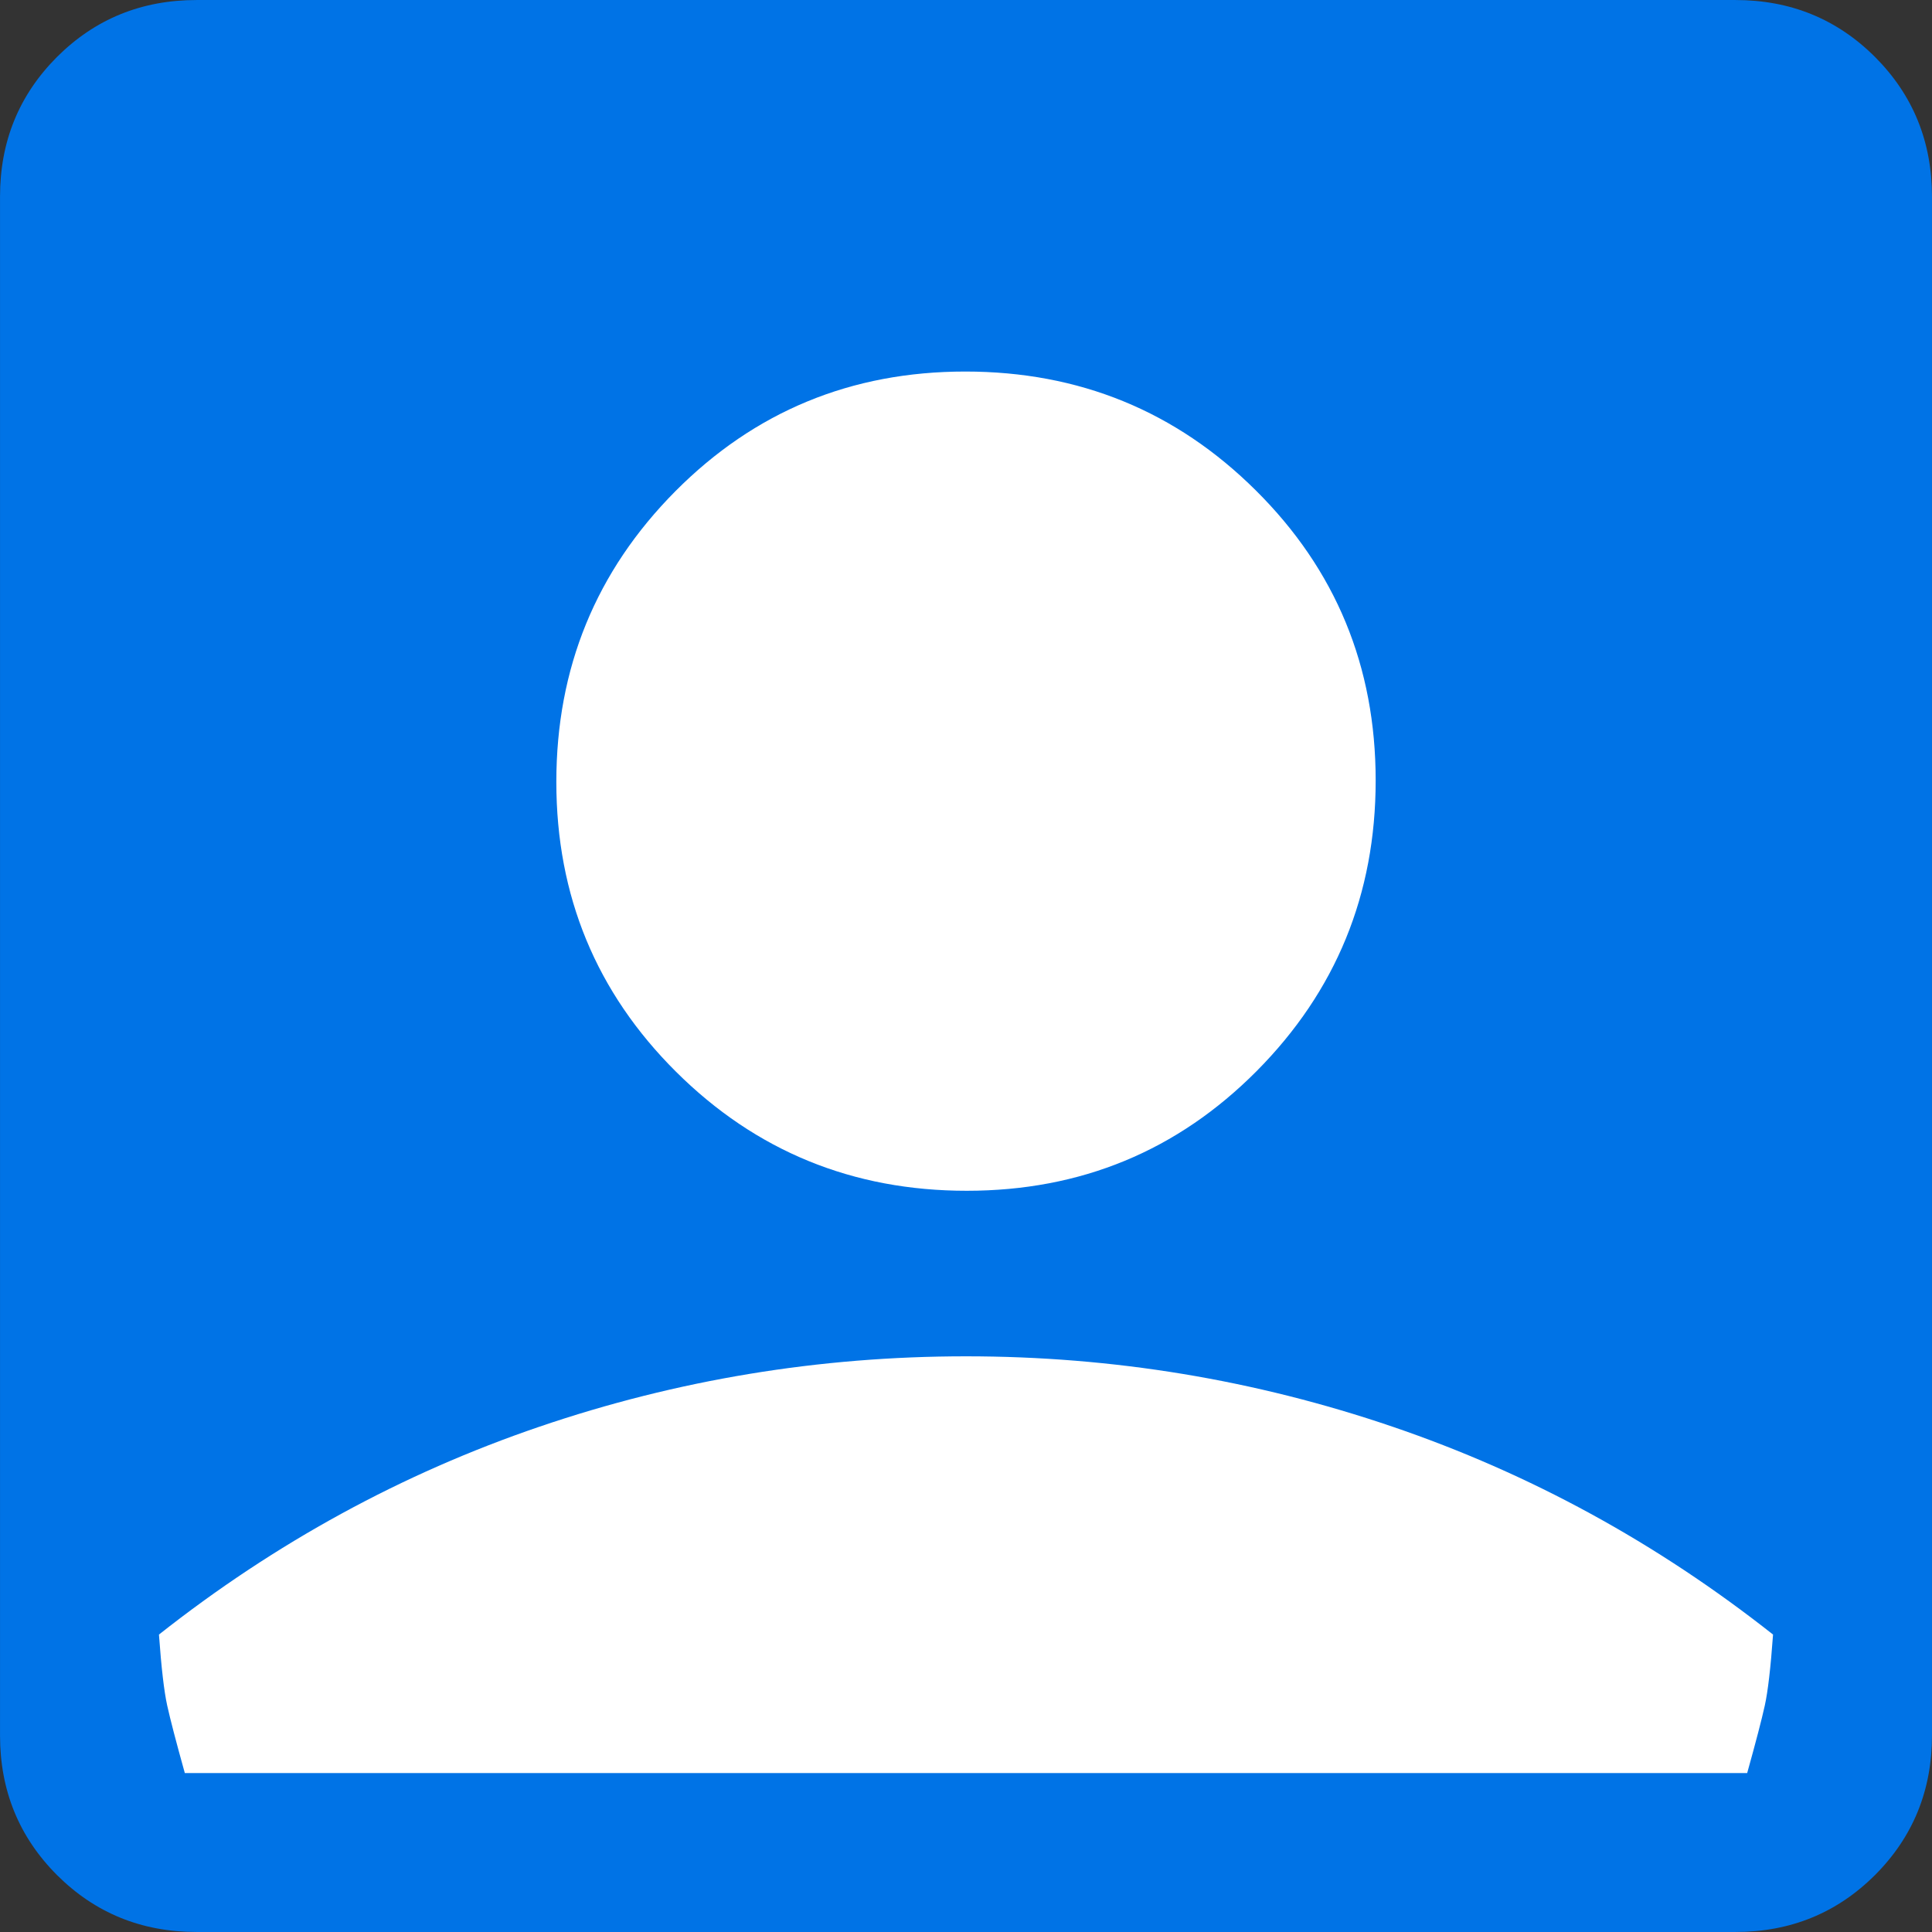
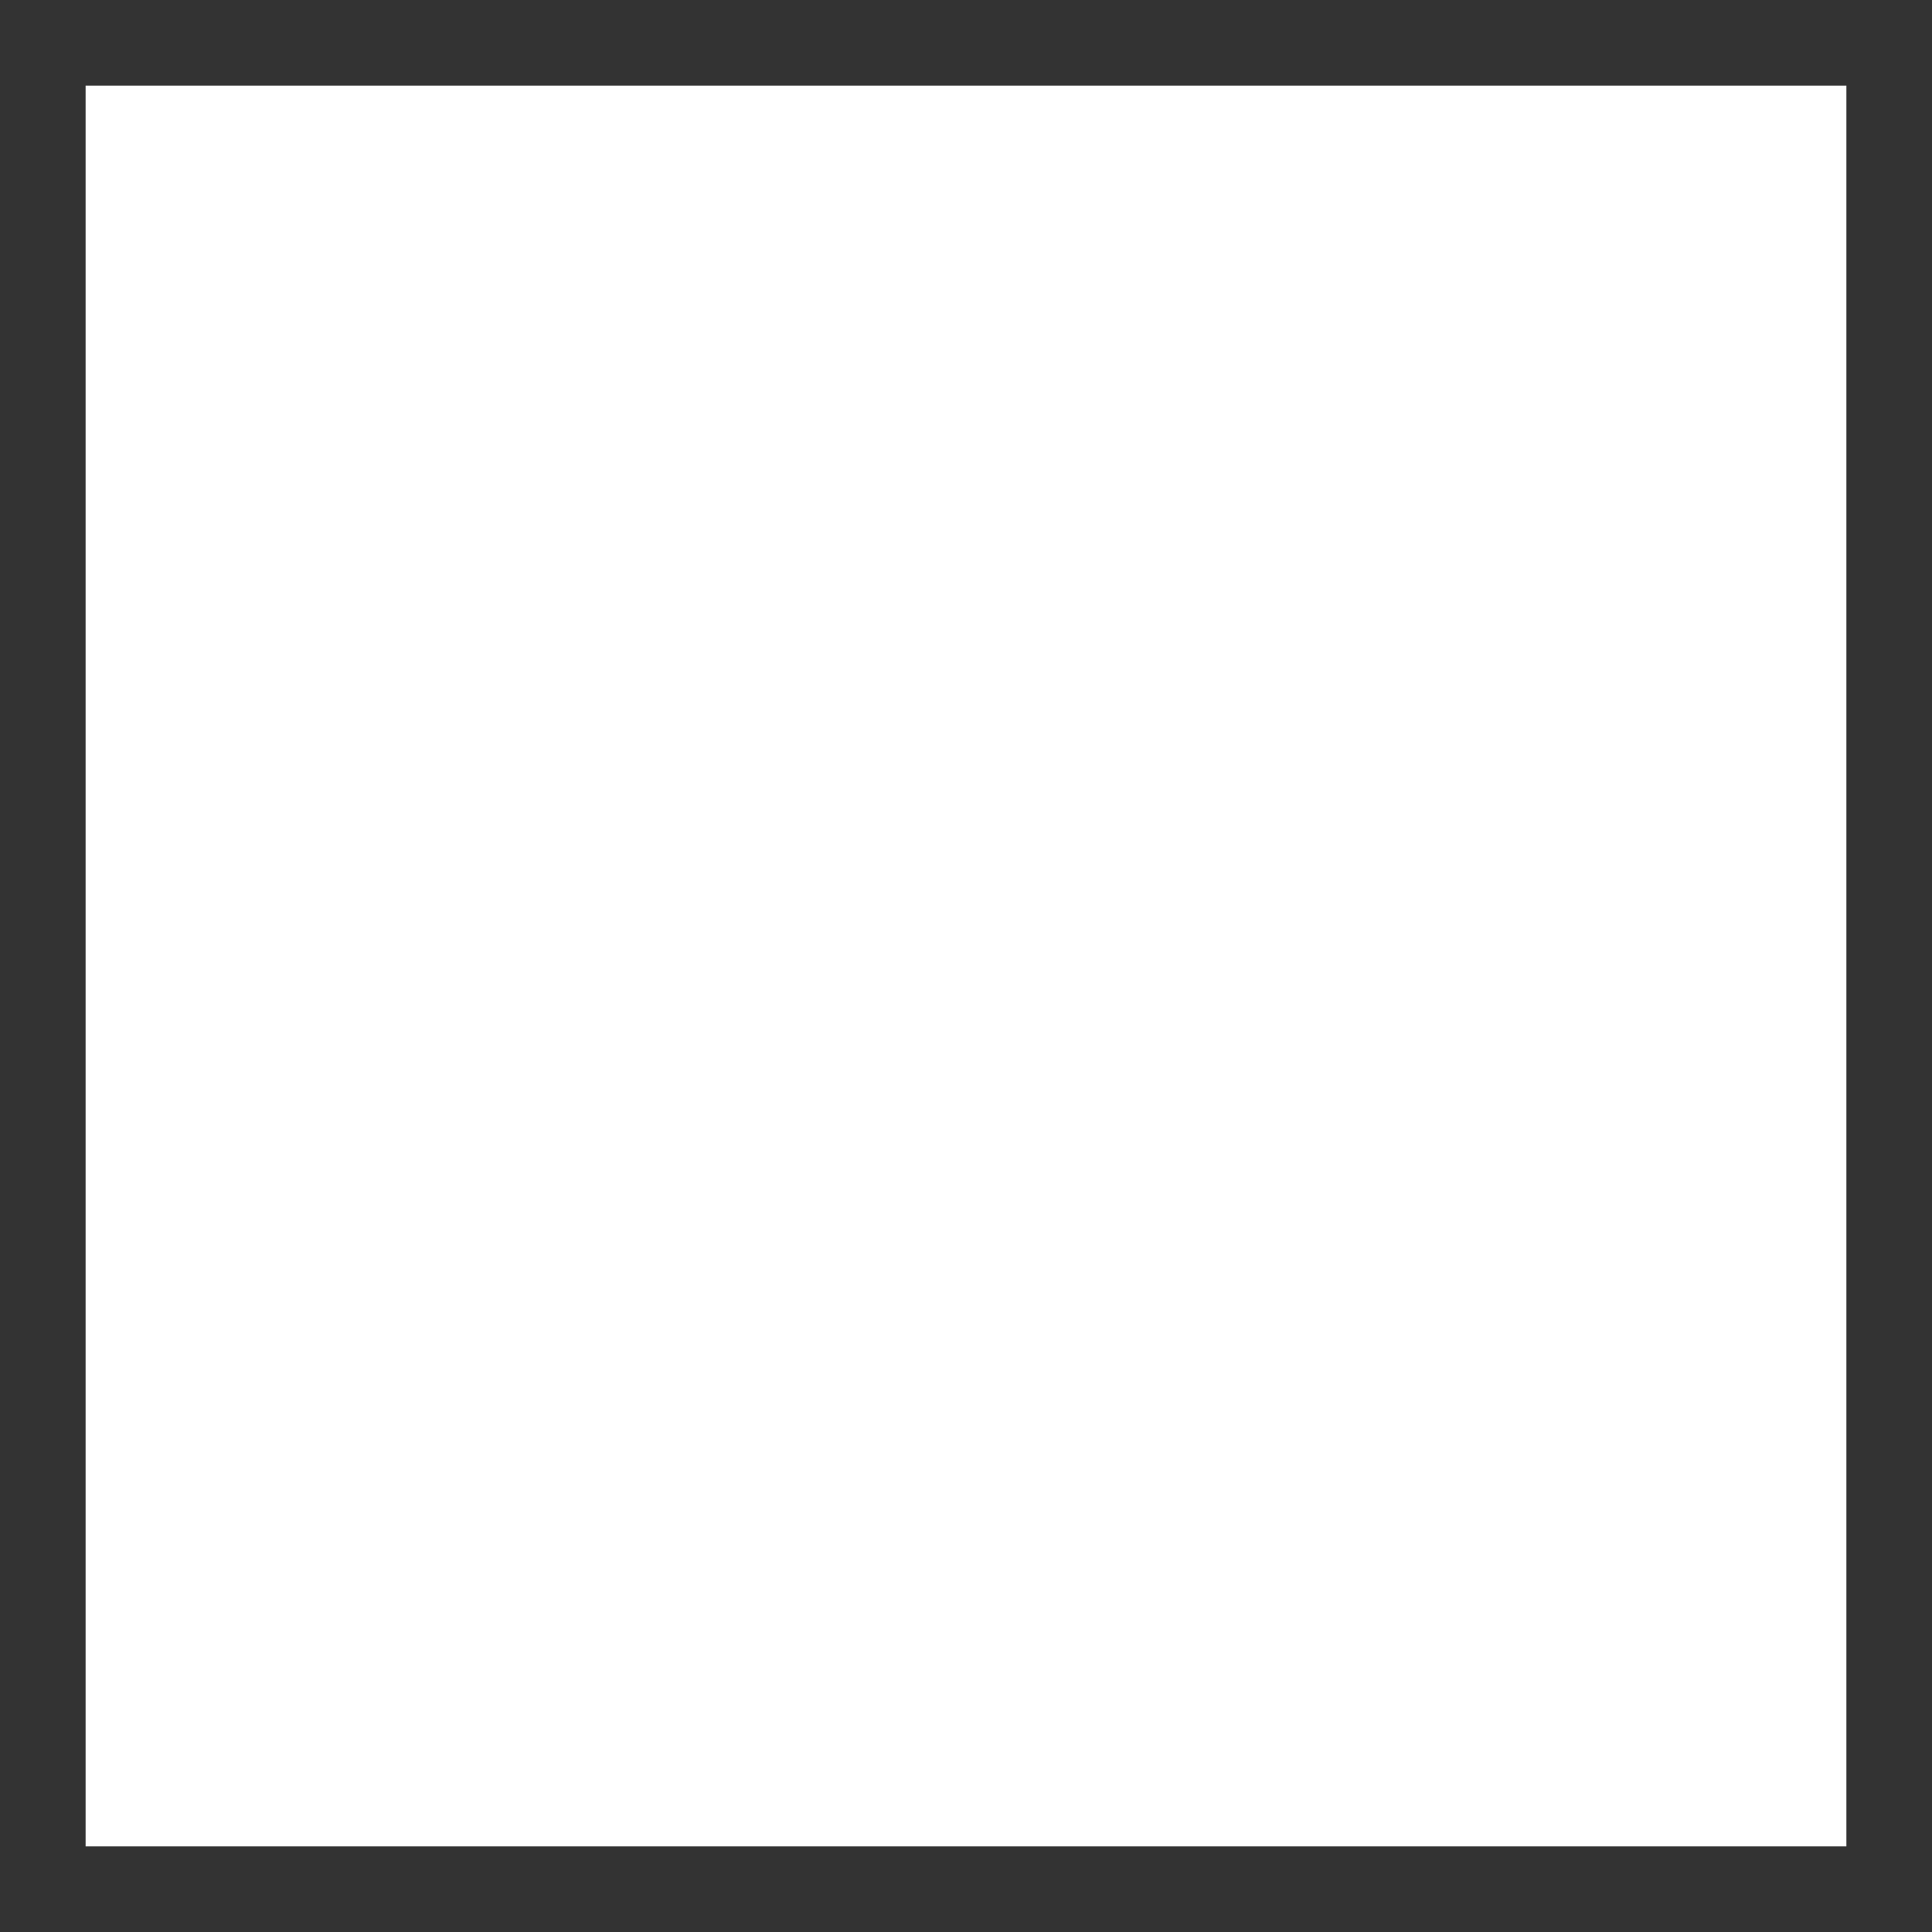
<svg xmlns="http://www.w3.org/2000/svg" viewBox="0 0 32 32">
  <rect x="0" y="0" width="32" height="32" fill="#333333" stroke="none" />
  <g transform="matrix(1.519,0,0,1.519,-8.304,-8.304)">
    <rect x="6.4" y="6.4" width="19.2" height="19.2" style="fill:white;" />
  </g>
  <g transform="matrix(1.519,0,0,1.519,-8.304,-8.304)">
-     <path d="M16.008,18.451C17.251,18.451 18.304,18.016 19.169,17.146C20.034,16.275 20.467,15.219 20.467,13.977C20.467,12.734 20.032,11.68 19.161,10.815C18.291,9.95 17.234,9.518 15.992,9.518C14.749,9.518 13.696,9.953 12.831,10.823C11.966,11.694 11.533,12.75 11.533,13.993C11.533,15.235 11.969,16.289 12.839,17.154C13.709,18.019 14.766,18.451 16.008,18.451ZM7.61,26.533C7.01,26.533 6.503,26.326 6.088,25.912C5.674,25.497 5.467,24.99 5.467,24.39L5.467,7.61C5.467,7.01 5.674,6.503 6.088,6.088C6.503,5.674 7.01,5.467 7.61,5.467L24.39,5.467C24.99,5.467 25.497,5.674 25.912,6.088C26.326,6.503 26.533,7.01 26.533,7.61L26.533,24.39C26.533,24.99 26.326,25.497 25.912,25.912C25.497,26.326 24.99,26.533 24.39,26.533L7.61,26.533ZM7.482,24.8L24.518,24.8C24.612,24.463 24.676,24.218 24.71,24.064C24.744,23.91 24.774,23.652 24.8,23.29C23.533,22.29 22.15,21.534 20.65,21.023C19.15,20.512 17.6,20.256 16,20.256C14.4,20.256 12.85,20.512 11.35,21.023C9.85,21.534 8.467,22.29 7.2,23.29C7.226,23.652 7.256,23.91 7.29,24.064C7.324,24.218 7.388,24.463 7.482,24.8Z" style="fill:rgb(0,115,230);fill-rule:nonzero;" />
-   </g>
+     </g>
</svg>